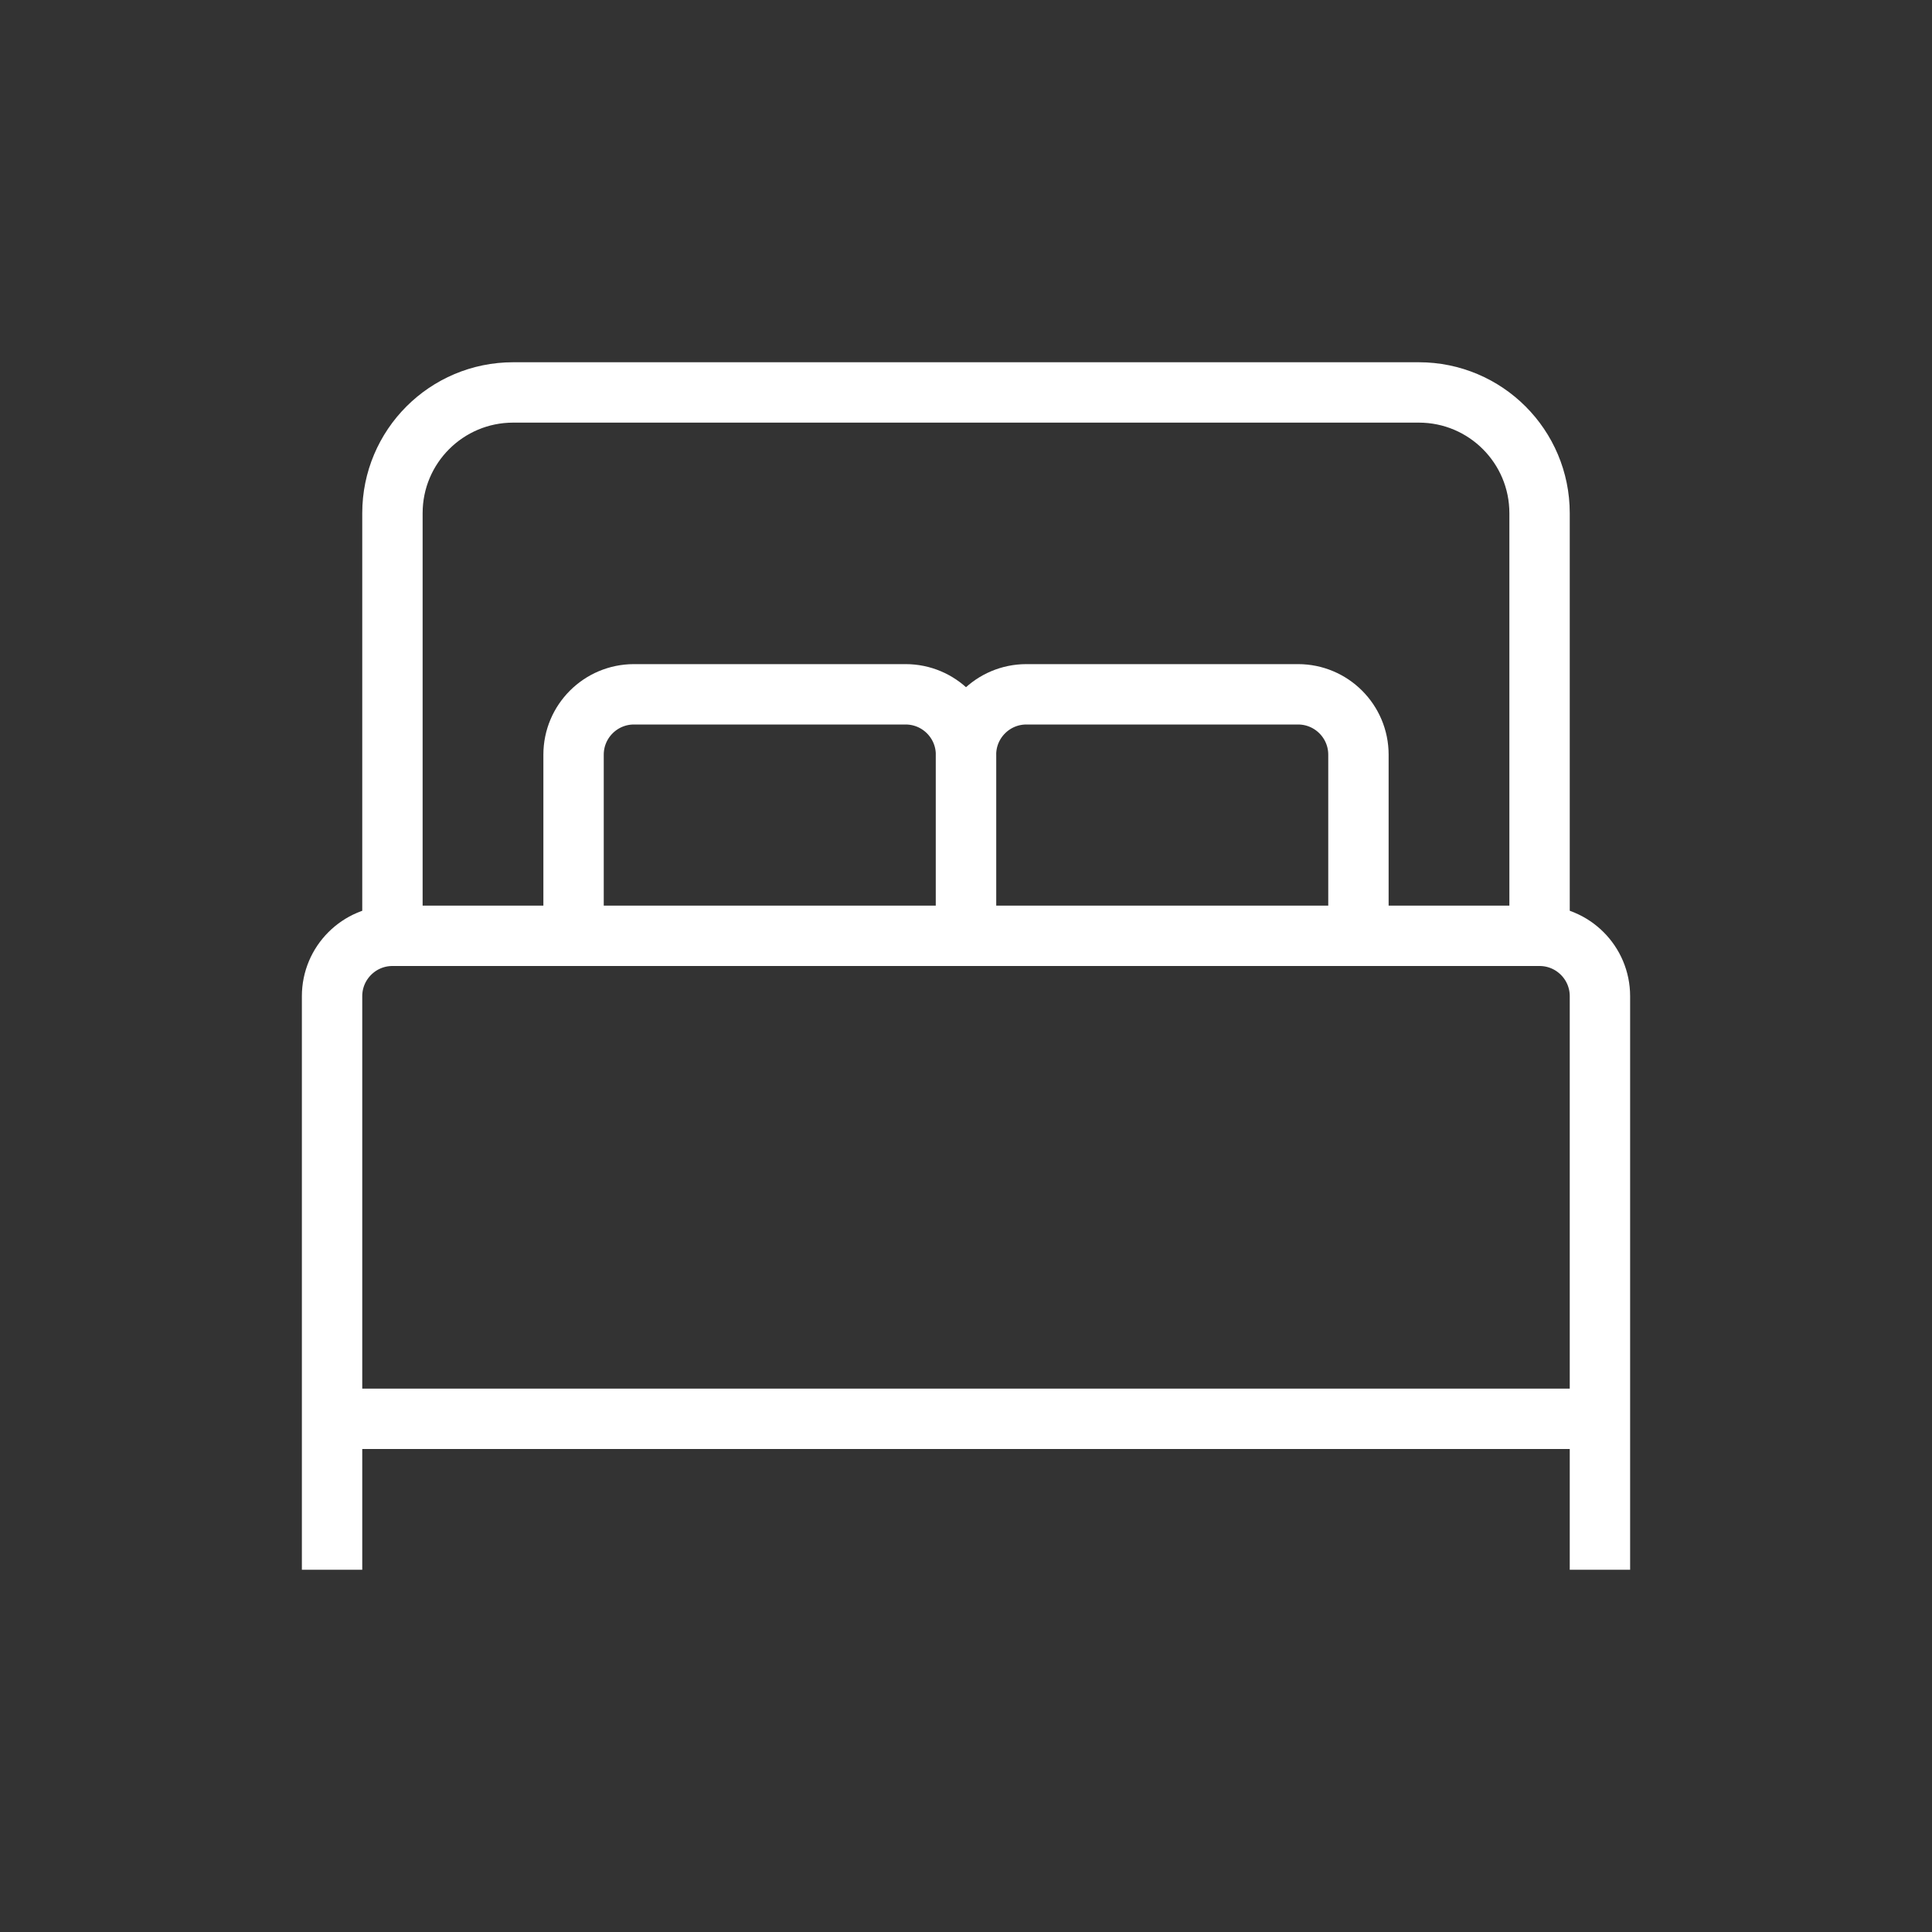
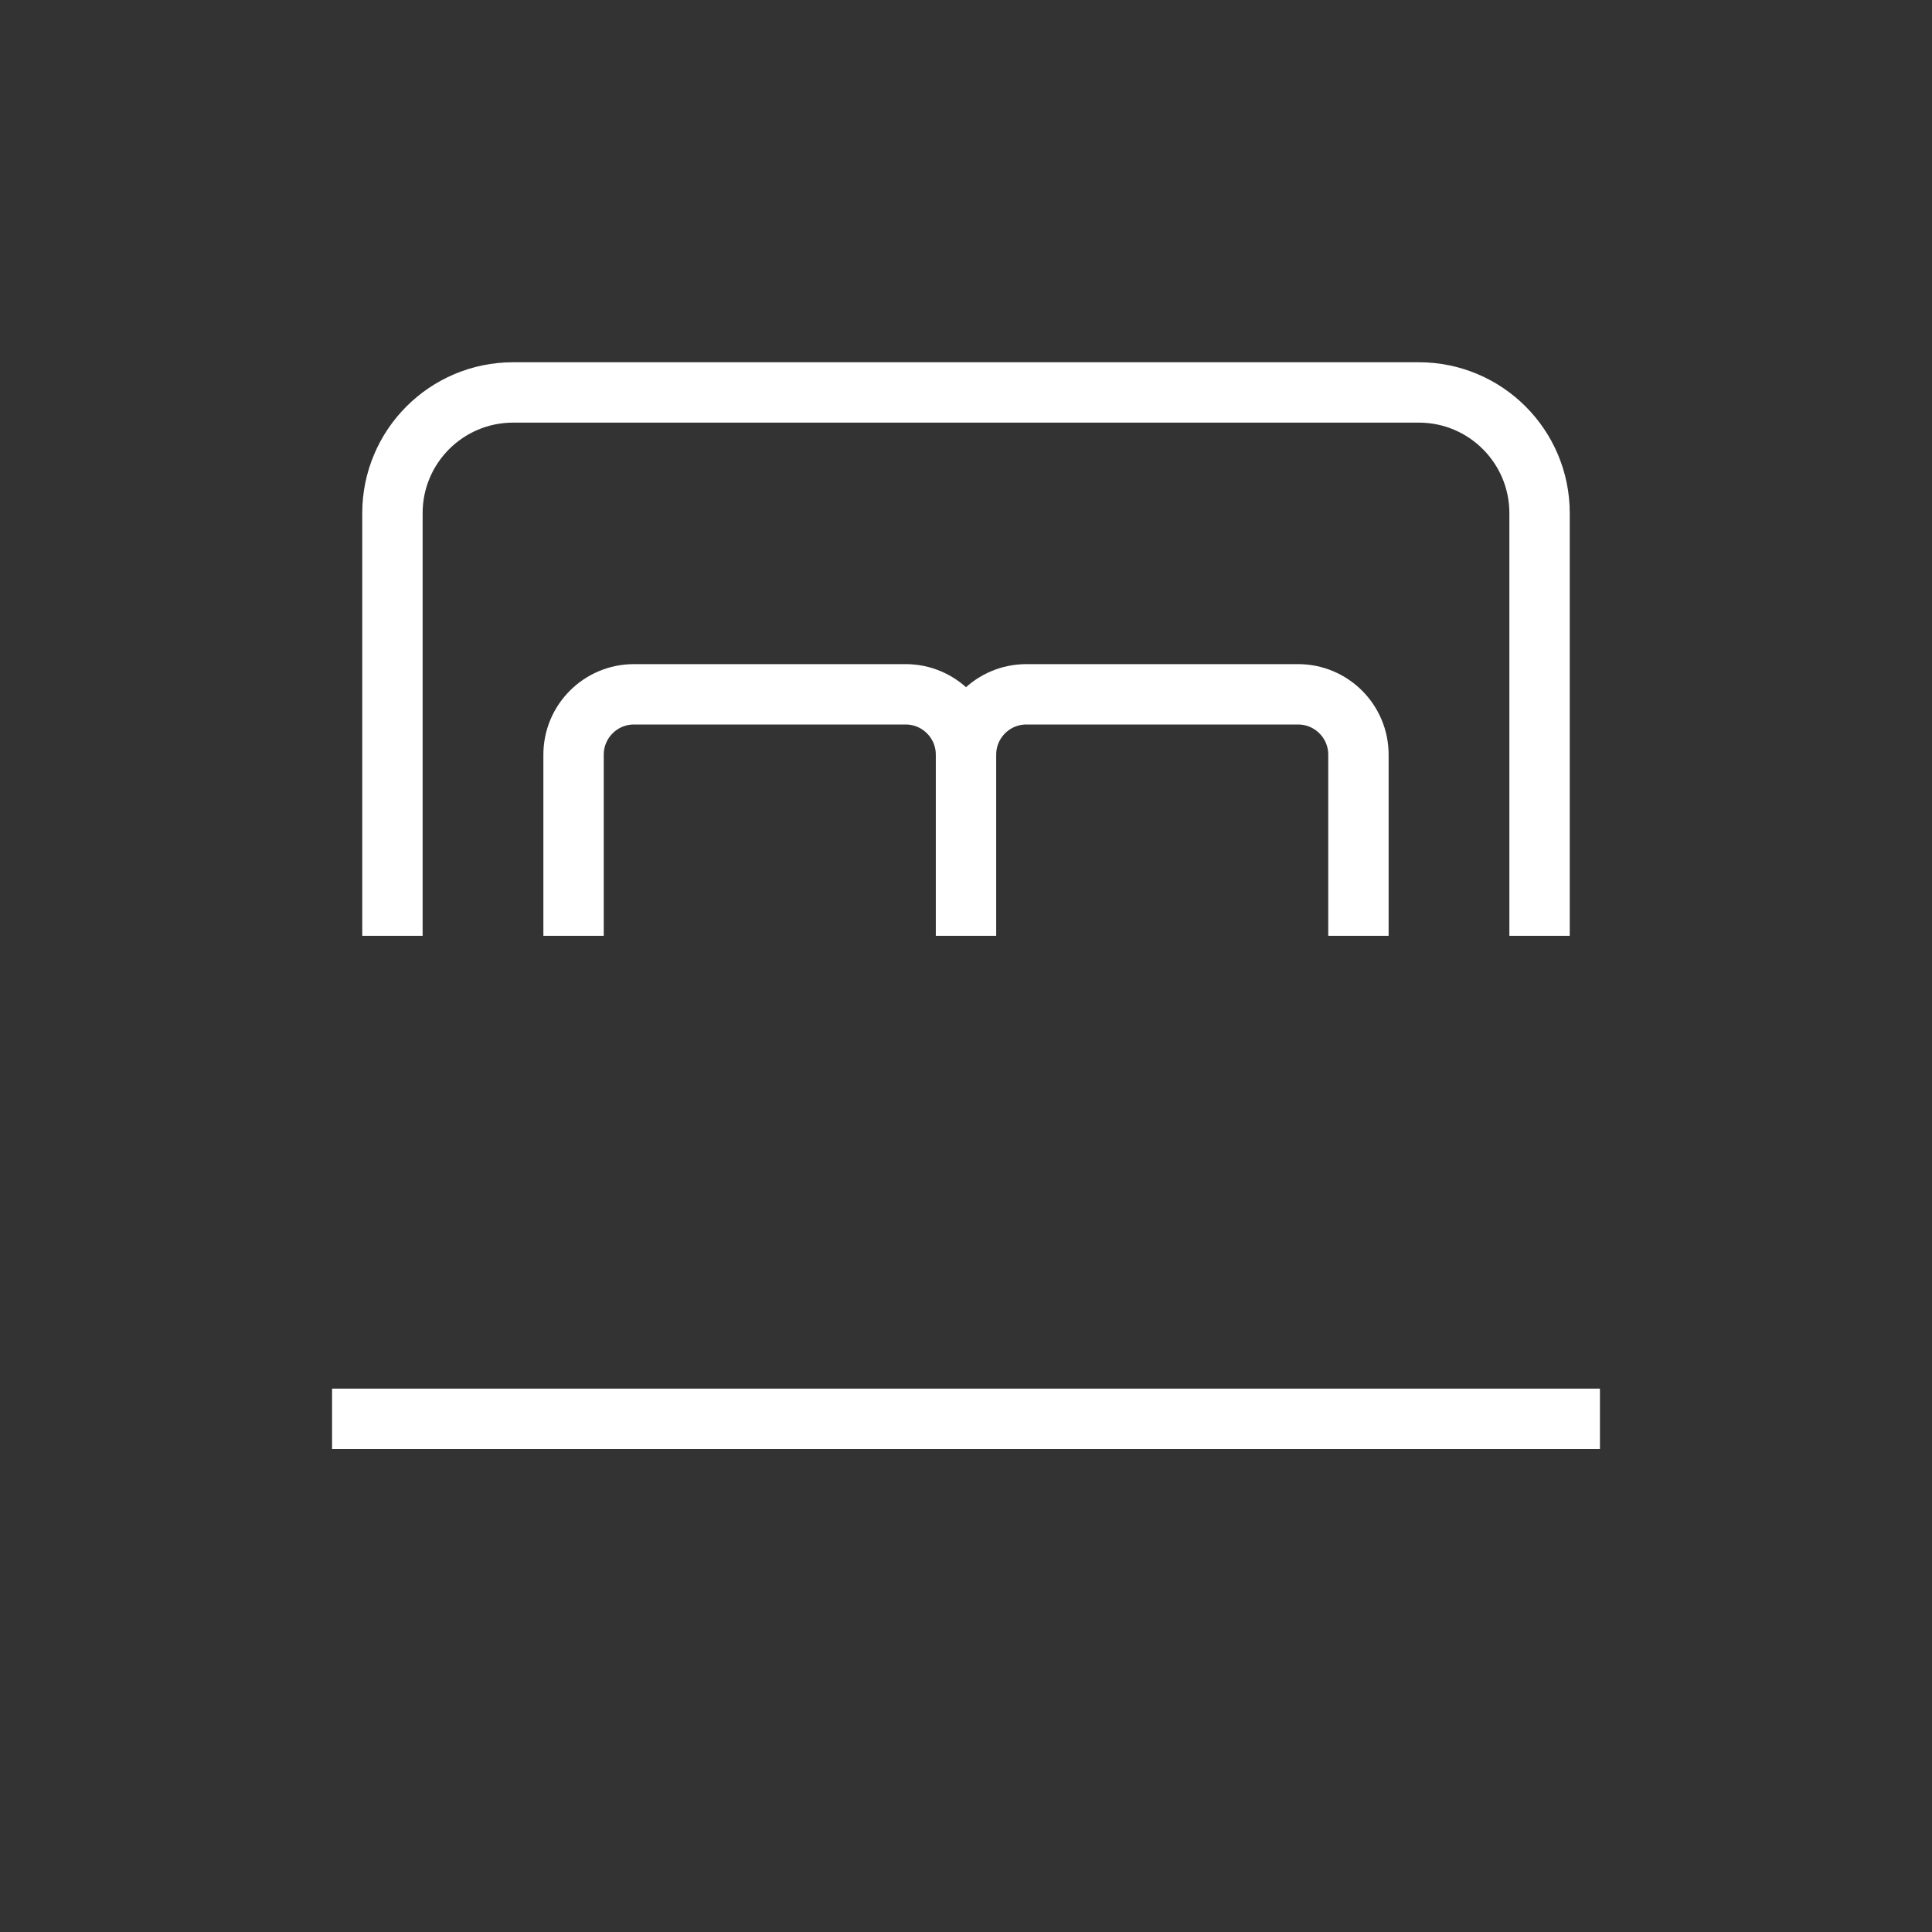
<svg xmlns="http://www.w3.org/2000/svg" width="32" height="32" viewBox="0 0 32 32" fill="none">
  <rect x="0" y="0" width="32" height="32" fill="#333333" stroke="none" />
-   <path d="M26.5 26V16.5C26.5 15.948 26.052 15.5 25.5 15.5H6.5C5.948 15.5 5.5 15.948 5.5 16.5V26" stroke="white" />
  <path d="M16 15.5V12.5C16 11.948 15.552 11.5 15 11.5H10.5C9.948 11.5 9.5 11.948 9.5 12.5V15.5" stroke="white" />
-   <path d="M22.5 15.5V12.5C22.5 11.948 22.052 11.5 21.5 11.5H17C16.448 11.5 16 11.948 16 12.5V15.5" stroke="white" />
+   <path d="M22.5 15.5V12.5C22.5 11.948 22.052 11.5 21.5 11.5H17C16.448 11.5 16 11.948 16 12.5" stroke="white" />
  <path d="M25.5 15.5V8.5C25.5 7.395 24.605 6.5 23.5 6.5H8.5C7.395 6.5 6.5 7.395 6.5 8.5V15.5" stroke="white" />
  <path d="M5.5 23.5H26.5" stroke="white" />
</svg>